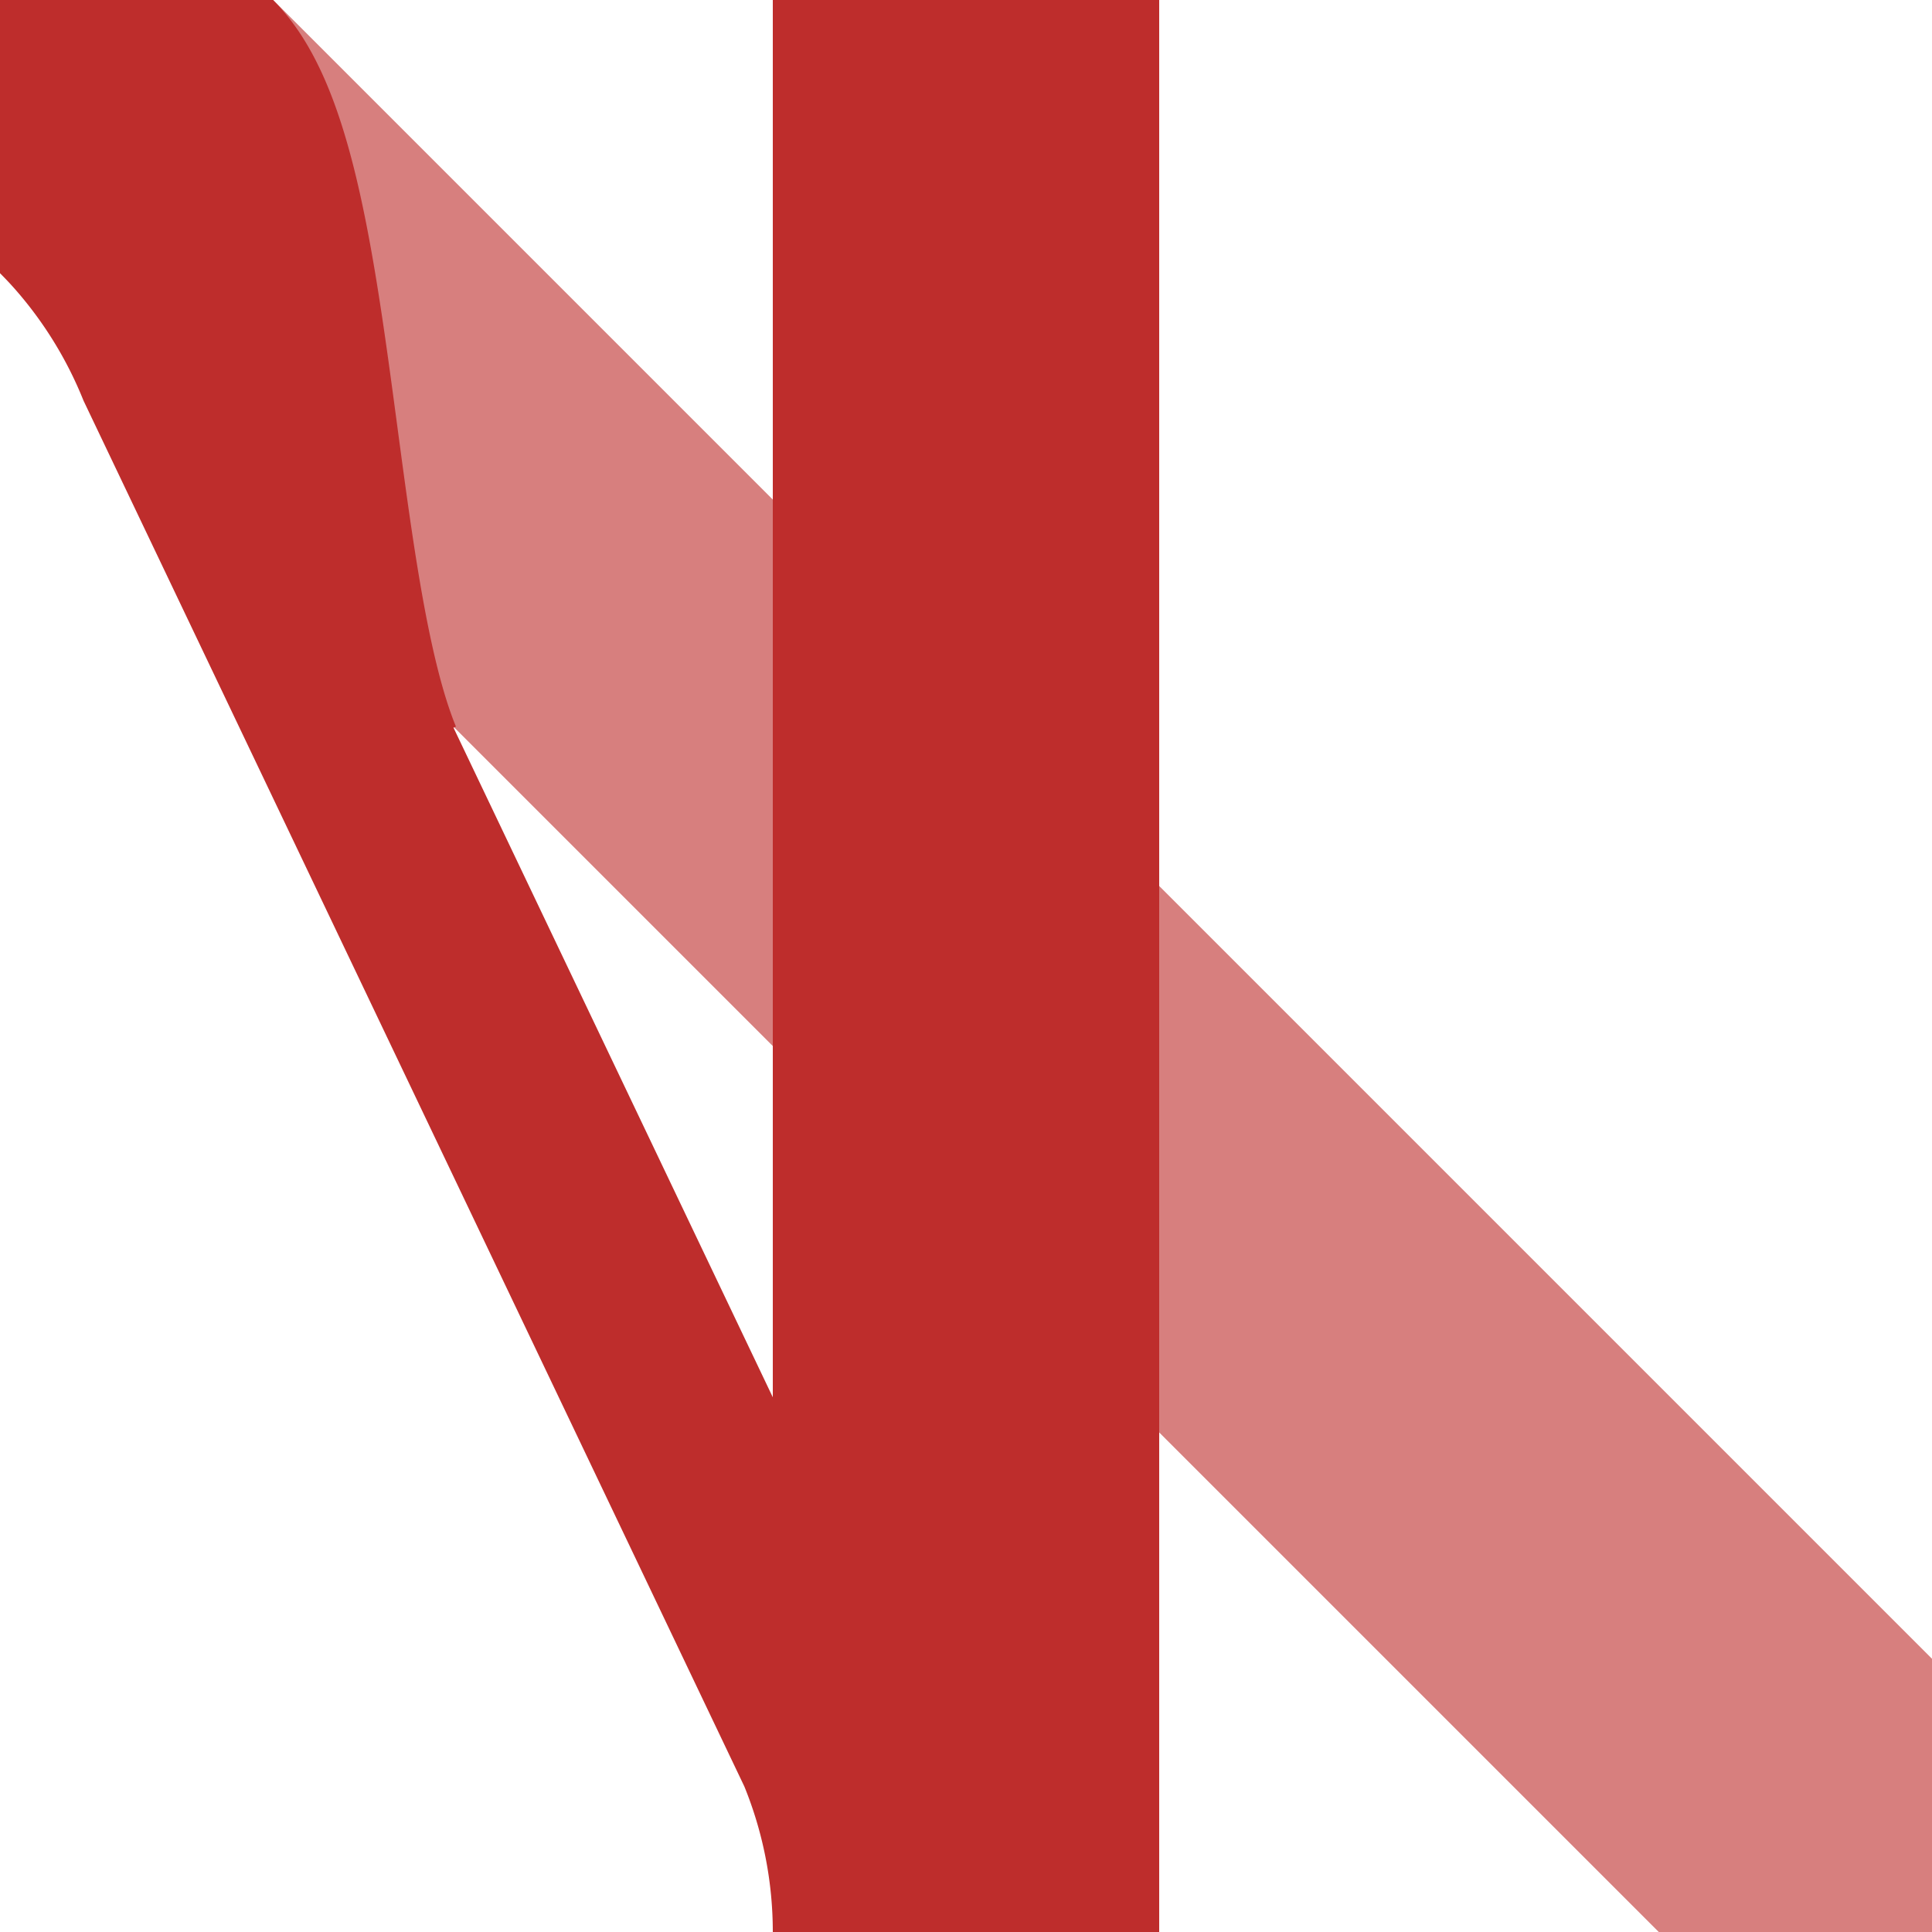
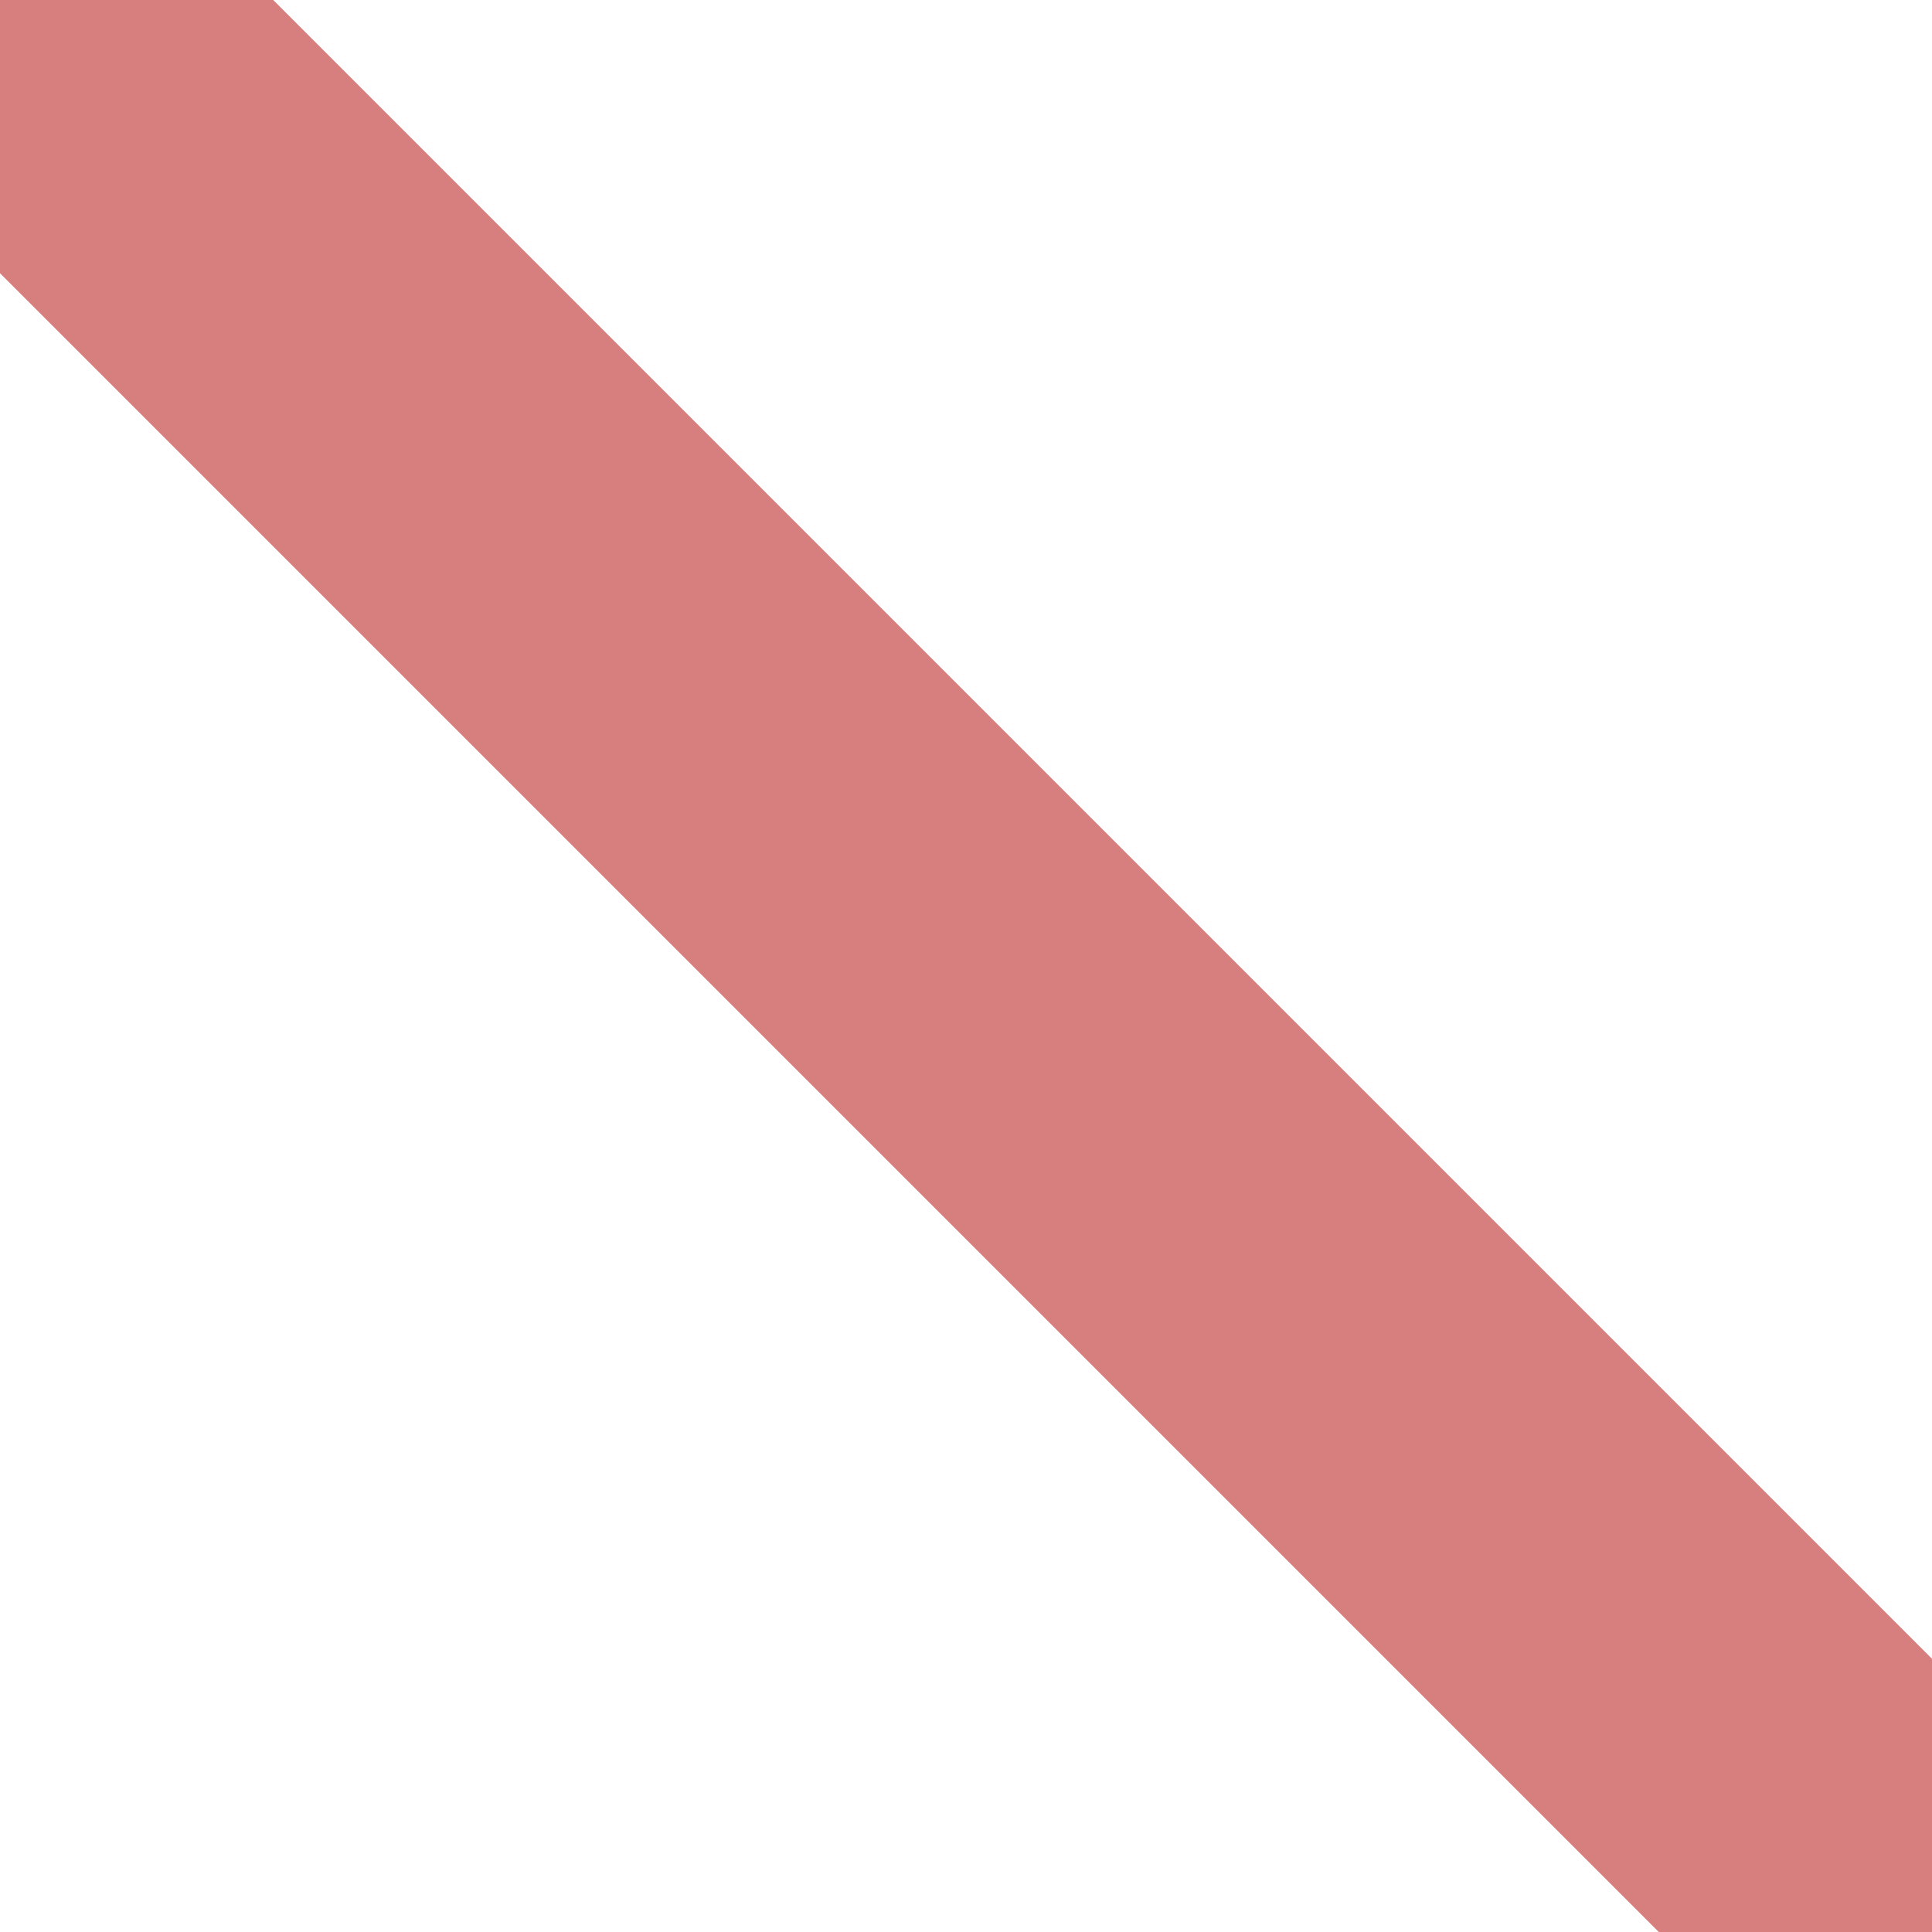
<svg xmlns="http://www.w3.org/2000/svg" width="500" height="500">
  <title>eKRZ2+4+r</title>
  <g fill="none">
    <path d="M 0,0 L 500,500" stroke="#d77f7e" stroke-width="100" />
    <g stroke="#be2d2c">
-       <path d="M 250,0 V 500" stroke-width="100" />
-       <path d="M 225,500 A 125 125 0 0 0 215.5,452.2 L 44.5,93.6 A 125 125 0 0 0 17.7,53 L -35.3,0 M 94.9,197.6 C 75.8,151.4 78,42.7 53,17.7 L 0,-35.3" stroke-width="50" />
-     </g>
+       </g>
  </g>
</svg>